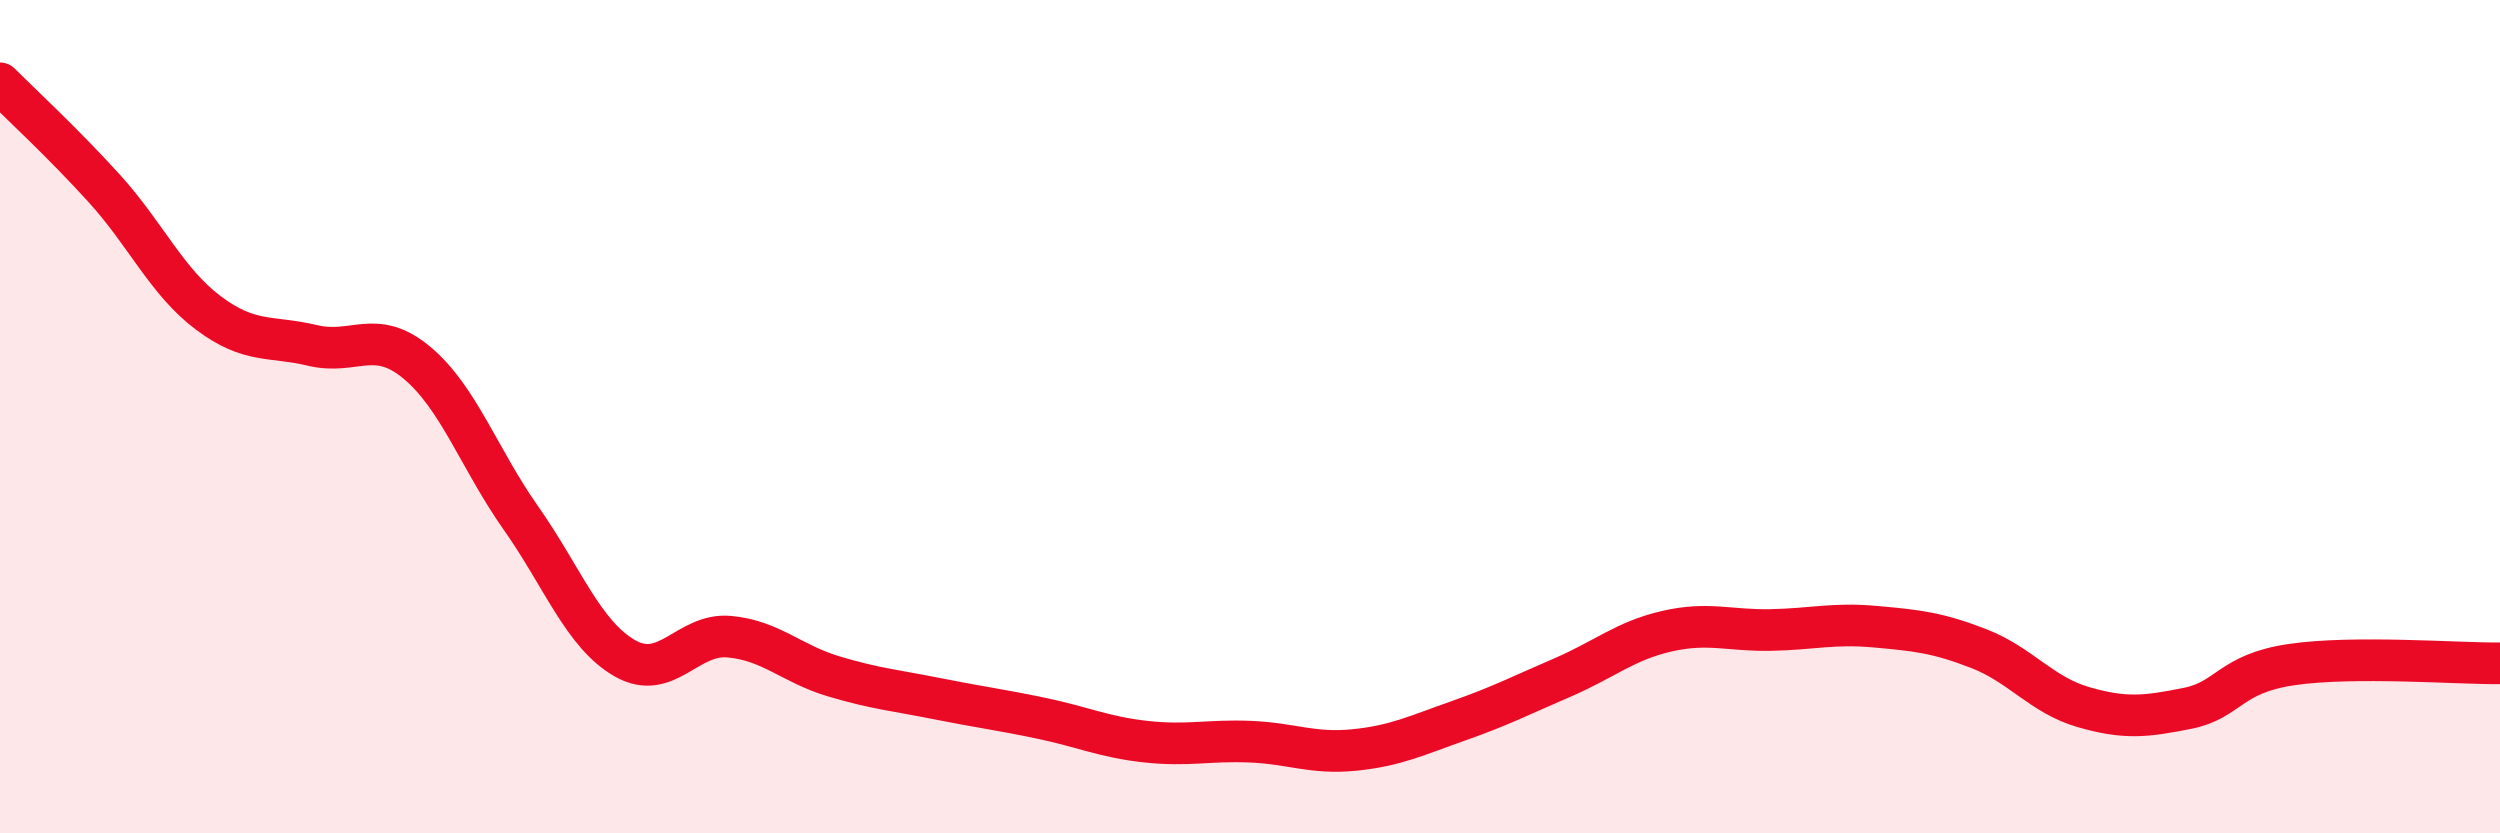
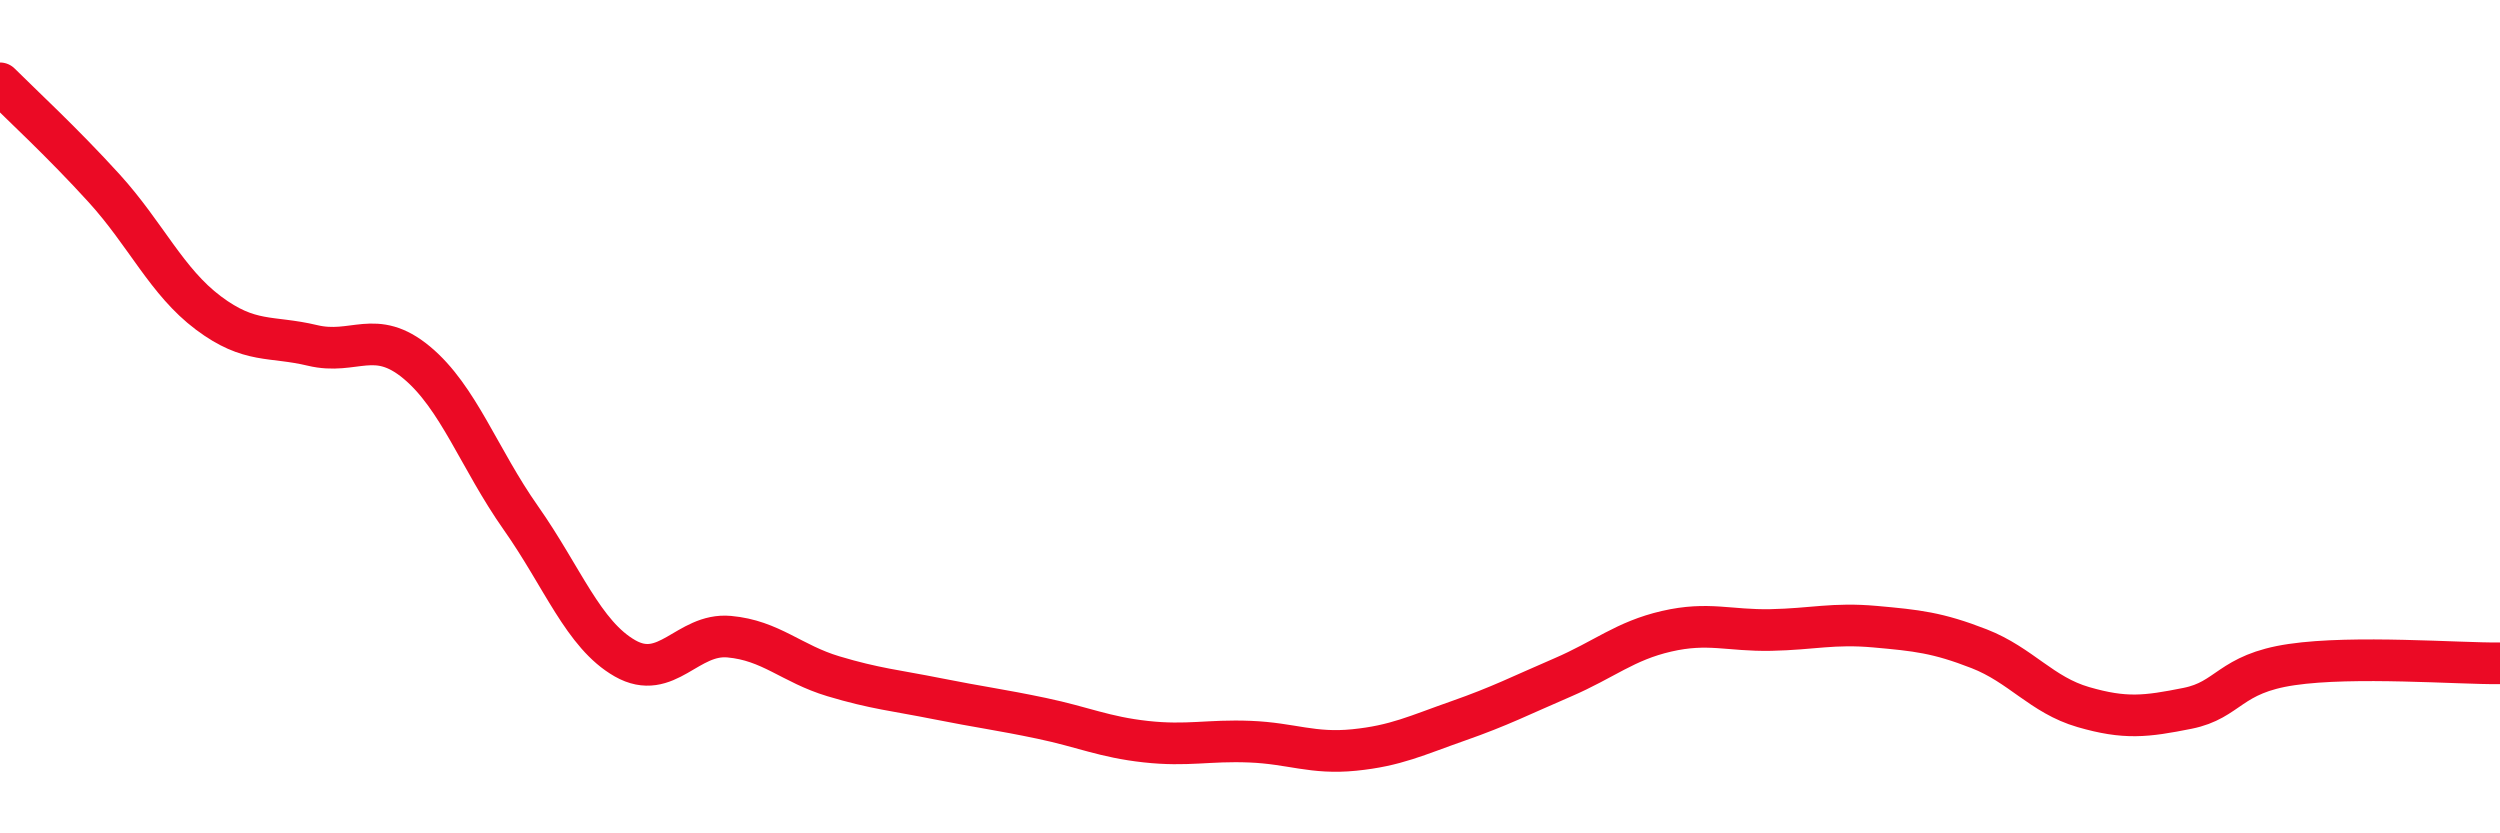
<svg xmlns="http://www.w3.org/2000/svg" width="60" height="20" viewBox="0 0 60 20">
-   <path d="M 0,2 C 0.5,2.5 1.5,3.42 2.5,4.52 C 3.5,5.62 4,6.76 5,7.51 C 6,8.26 6.5,8.05 7.5,8.29 C 8.5,8.53 9,7.87 10,8.7 C 11,9.53 11.5,11.01 12.5,12.43 C 13.5,13.85 14,15.23 15,15.8 C 16,16.37 16.5,15.19 17.5,15.28 C 18.5,15.37 19,15.93 20,16.23 C 21,16.53 21.5,16.57 22.5,16.77 C 23.5,16.97 24,17.03 25,17.24 C 26,17.45 26.5,17.69 27.5,17.8 C 28.5,17.91 29,17.76 30,17.8 C 31,17.84 31.5,18.1 32.5,18 C 33.5,17.9 34,17.65 35,17.3 C 36,16.95 36.5,16.69 37.5,16.26 C 38.5,15.83 39,15.38 40,15.15 C 41,14.92 41.5,15.14 42.5,15.12 C 43.5,15.1 44,14.95 45,15.04 C 46,15.13 46.5,15.18 47.5,15.57 C 48.5,15.96 49,16.68 50,16.97 C 51,17.26 51.5,17.2 52.5,17 C 53.5,16.8 53.5,16.17 55,15.95 C 56.5,15.73 59,15.93 60,15.92L60 20L0 20Z" fill="#EB0A25" opacity="0.1" stroke-linecap="round" stroke-linejoin="round" />
  <path d="M 0,2 C 0.5,2.5 1.5,3.42 2.5,4.52 C 3.5,5.62 4,6.76 5,7.51 C 6,8.26 6.5,8.05 7.5,8.29 C 8.5,8.53 9,7.87 10,8.7 C 11,9.53 11.5,11.01 12.5,12.43 C 13.5,13.85 14,15.23 15,15.8 C 16,16.37 16.5,15.19 17.5,15.28 C 18.5,15.37 19,15.93 20,16.23 C 21,16.53 21.5,16.57 22.5,16.77 C 23.5,16.97 24,17.03 25,17.24 C 26,17.45 26.5,17.69 27.5,17.8 C 28.5,17.91 29,17.76 30,17.8 C 31,17.84 31.5,18.1 32.5,18 C 33.5,17.9 34,17.65 35,17.3 C 36,16.95 36.5,16.69 37.5,16.26 C 38.5,15.83 39,15.38 40,15.15 C 41,14.92 41.5,15.14 42.5,15.12 C 43.5,15.1 44,14.95 45,15.04 C 46,15.13 46.5,15.18 47.5,15.57 C 48.5,15.96 49,16.68 50,16.97 C 51,17.26 51.5,17.2 52.5,17 C 53.5,16.8 53.5,16.17 55,15.95 C 56.5,15.73 59,15.93 60,15.92" stroke="#EB0A25" stroke-width="1" fill="none" stroke-linecap="round" stroke-linejoin="round" />
</svg>